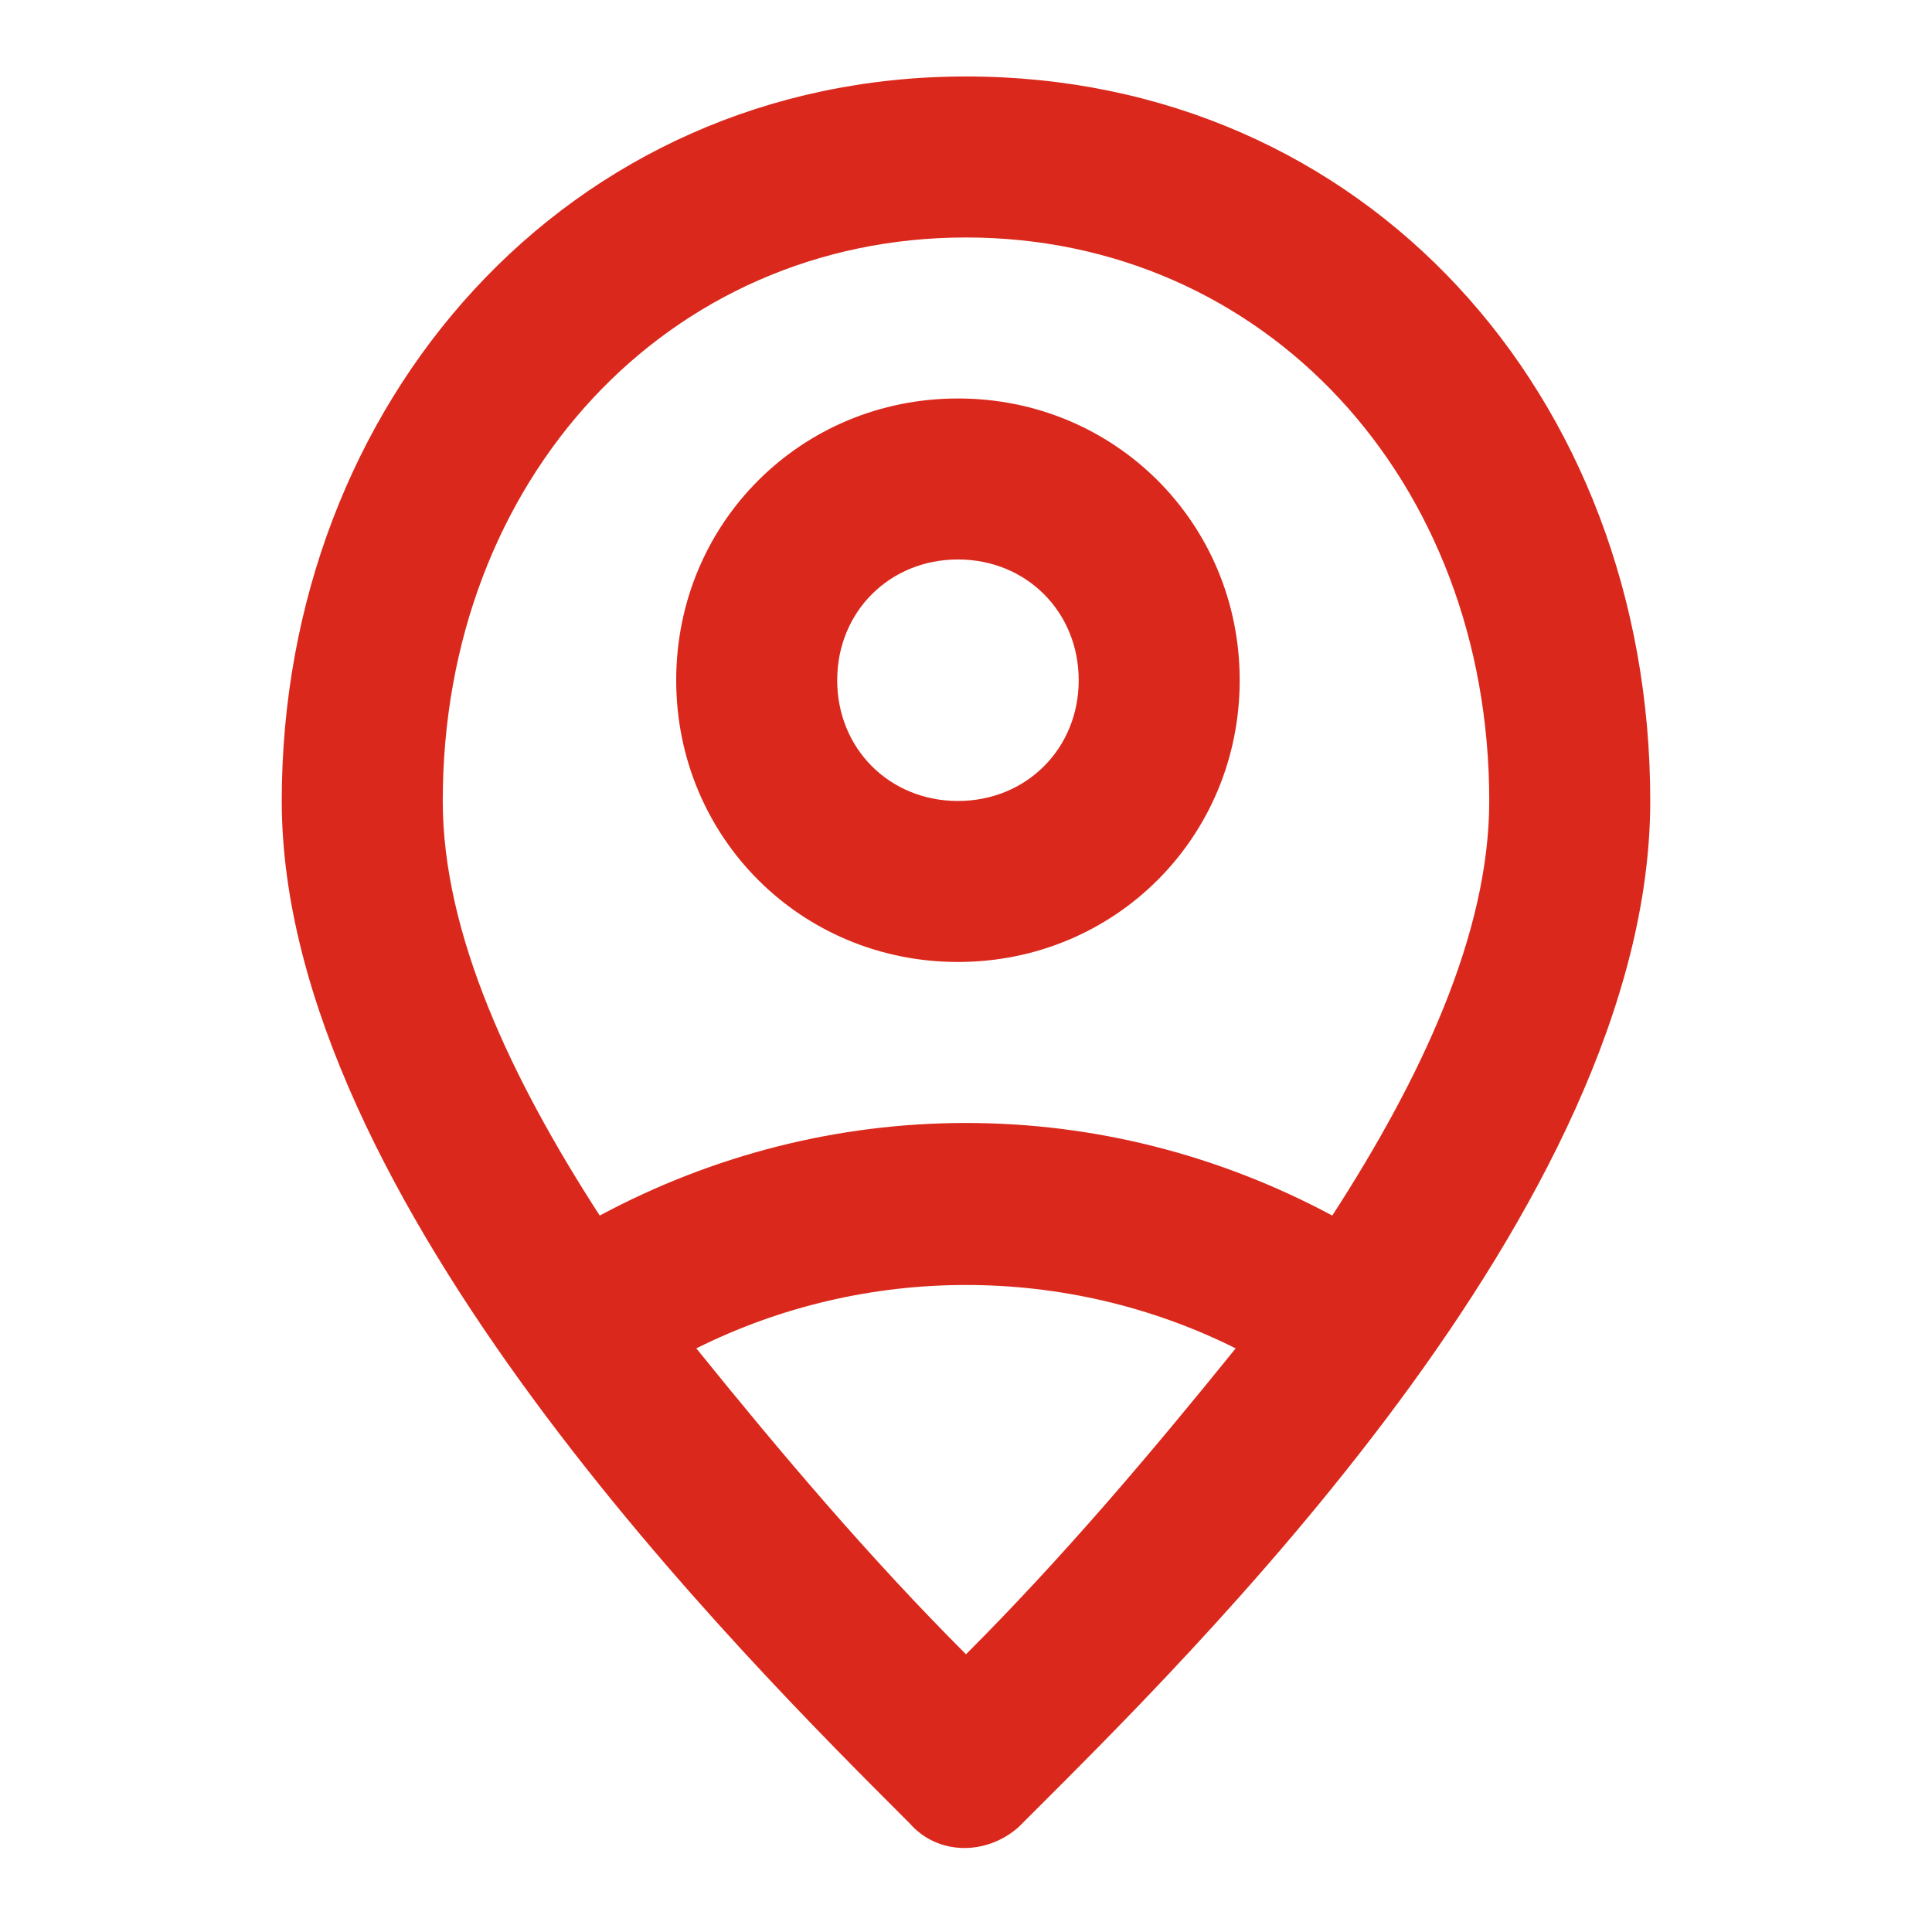
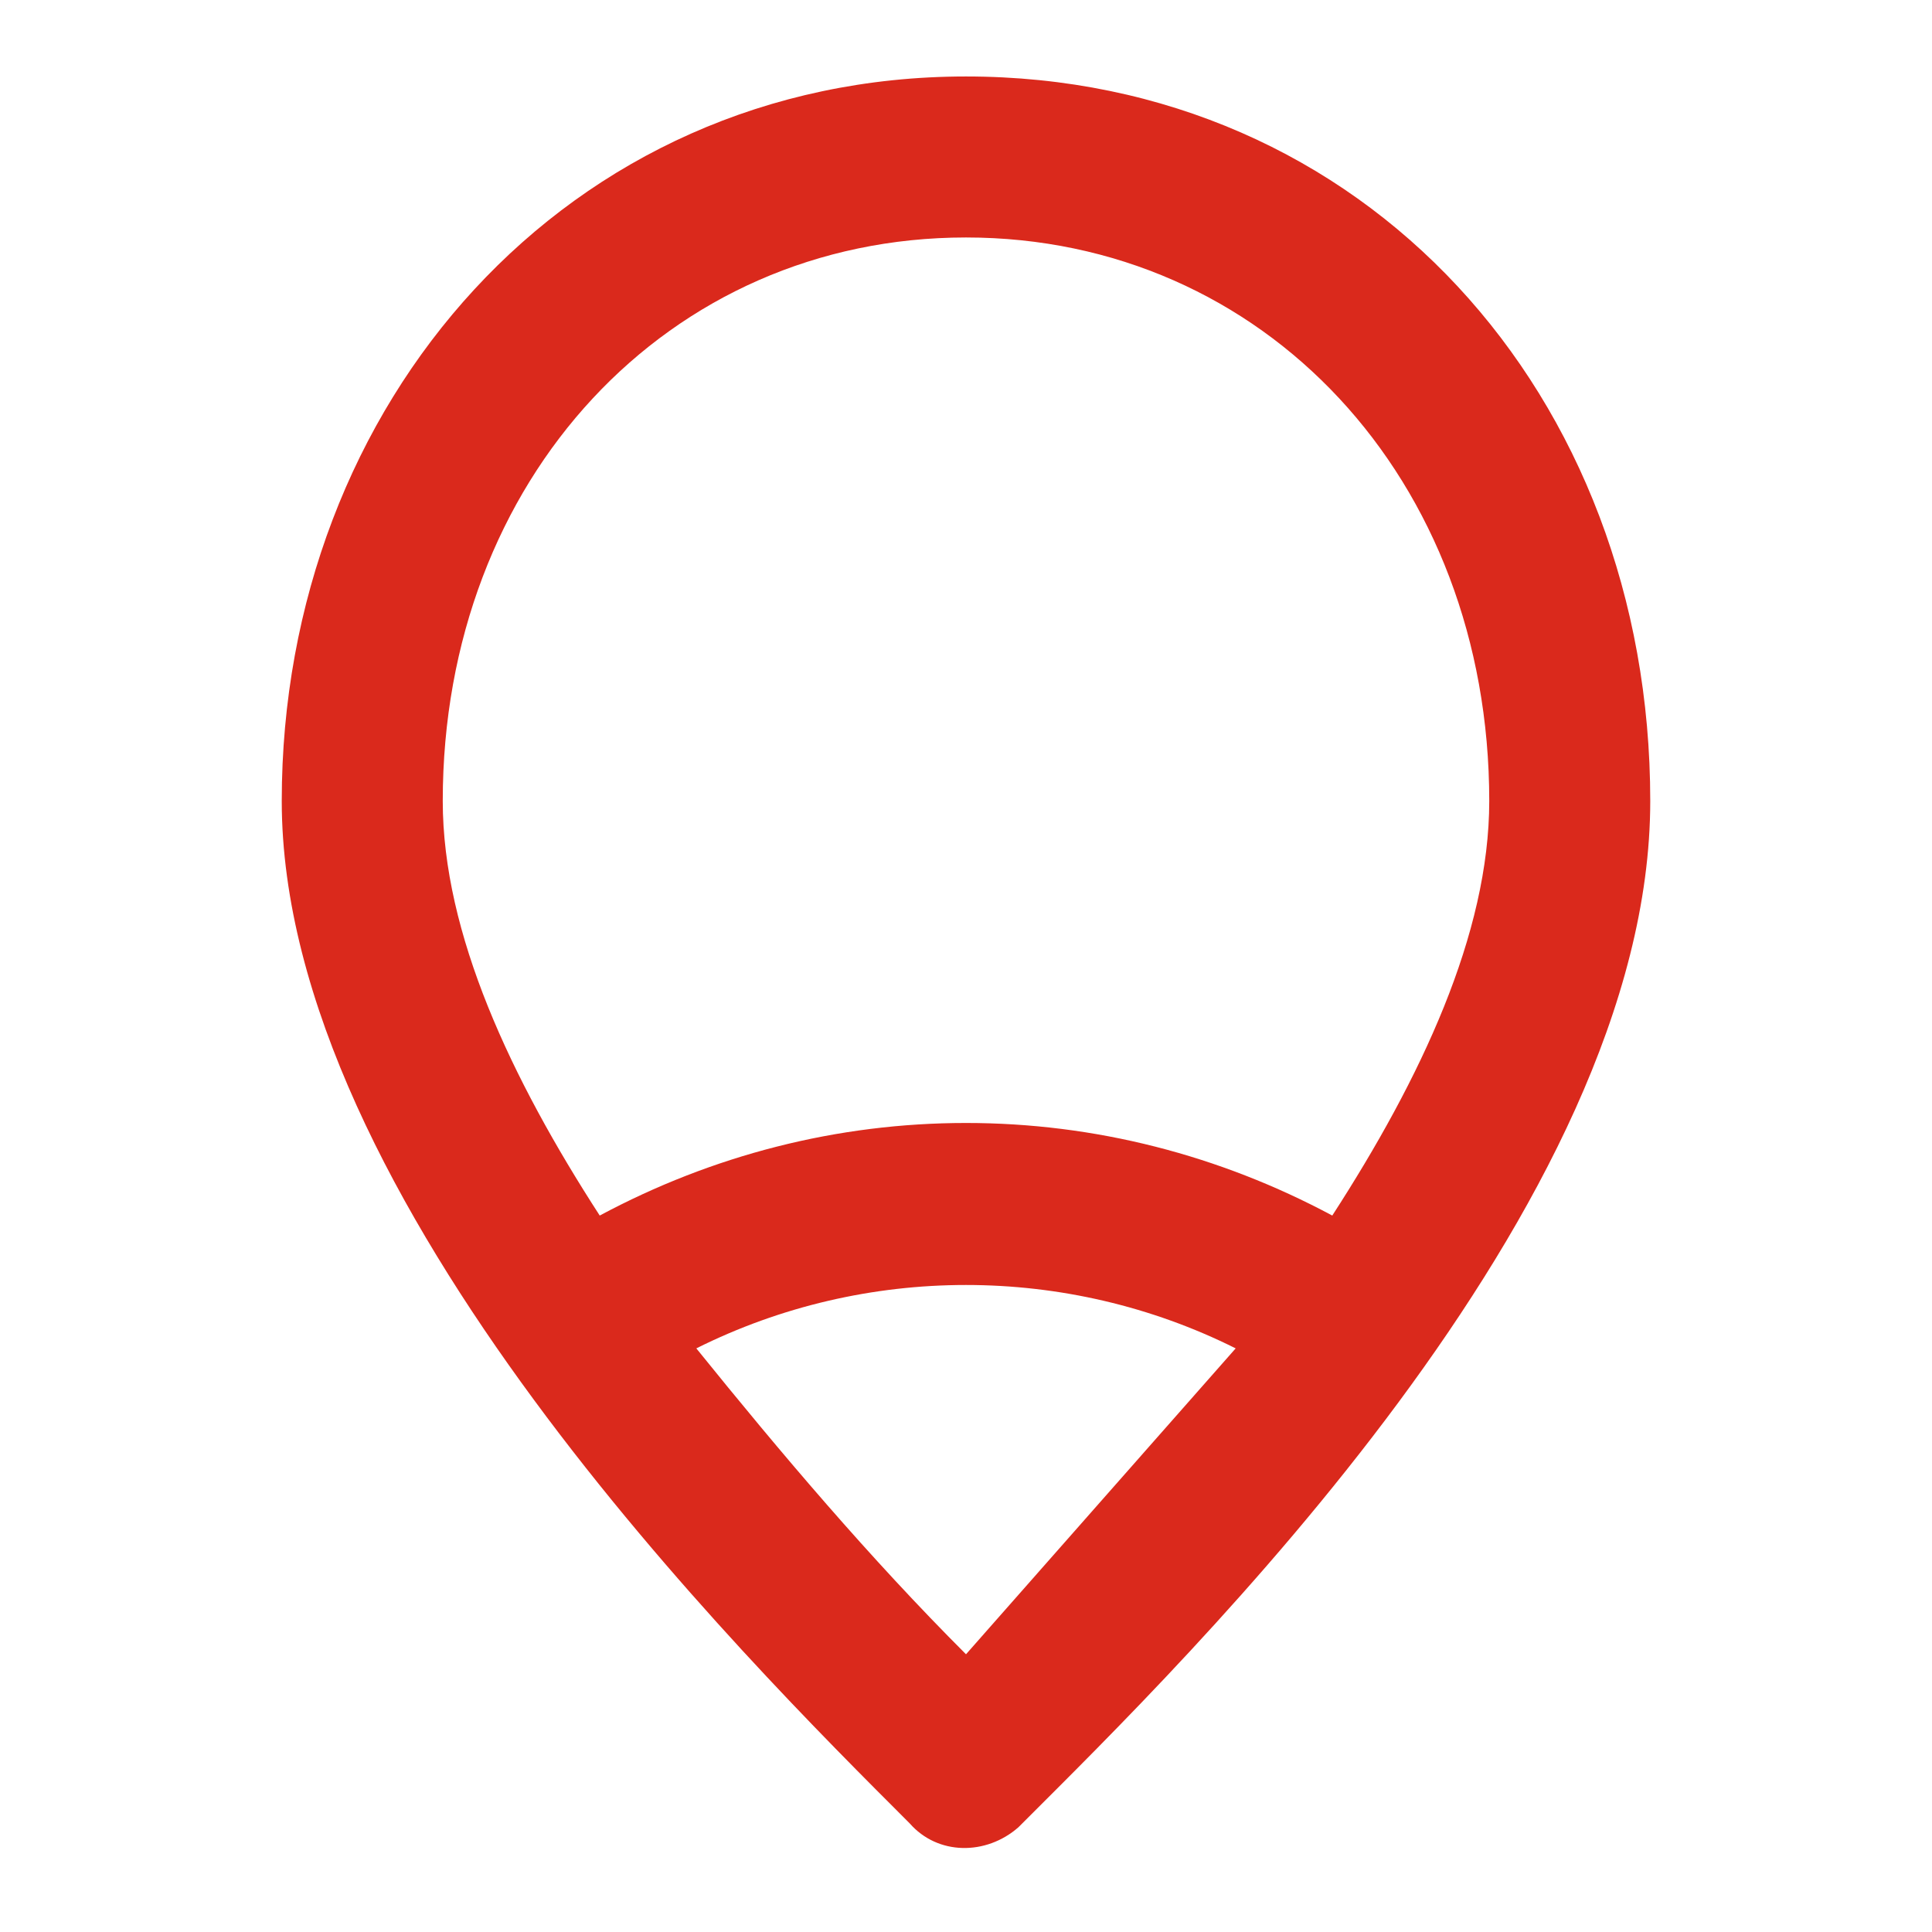
<svg xmlns="http://www.w3.org/2000/svg" version="1.1" id="Layer_1" x="0px" y="0px" viewBox="0 0 48 48" style="enable-background:new 0 0 48 48;" xml:space="preserve">
  <style type="text/css">
	.st0{fill:#DA291C;}
</style>
  <g>
    <g>
-       <path class="st0" d="M23.8,13.9c1.7,0,3,1.3,3,3s-1.3,3-3,3s-3-1.3-3-3S22.1,13.9,23.8,13.9 M23.8,9.9c-3.9,0-7,3.1-7,7s3.1,7,7,7    s7-3.1,7-7S27.7,9.9,23.8,9.9z" />
-       <path class="st0" d="M24,1.9c-9.9,0-17,8.1-17,18s11.5,21.3,15.6,25.4c0.7,0.8,1.9,0.8,2.7,0.1l0.1-0.1C29.5,41.2,41,30,41,19.9    S33.9,1.9,24,1.9z M11,19.9c0-8,5.6-14,13-14s13,6,13,14c0,3.3-1.7,6.9-3.9,10.3c-2.8-1.5-5.9-2.3-9.1-2.3s-6.3,0.8-9.1,2.3    C12.7,26.8,11,23.2,11,19.9z M24,41.1c-2.4-2.4-4.6-5-6.7-7.6c4.2-2.1,9.2-2.1,13.4,0C28.6,36.1,26.4,38.7,24,41.1z" />
+       <path class="st0" d="M24,1.9c-9.9,0-17,8.1-17,18s11.5,21.3,15.6,25.4c0.7,0.8,1.9,0.8,2.7,0.1l0.1-0.1C29.5,41.2,41,30,41,19.9    S33.9,1.9,24,1.9z M11,19.9c0-8,5.6-14,13-14s13,6,13,14c0,3.3-1.7,6.9-3.9,10.3c-2.8-1.5-5.9-2.3-9.1-2.3s-6.3,0.8-9.1,2.3    C12.7,26.8,11,23.2,11,19.9z M24,41.1c-2.4-2.4-4.6-5-6.7-7.6c4.2-2.1,9.2-2.1,13.4,0z" />
    </g>
  </g>
</svg>